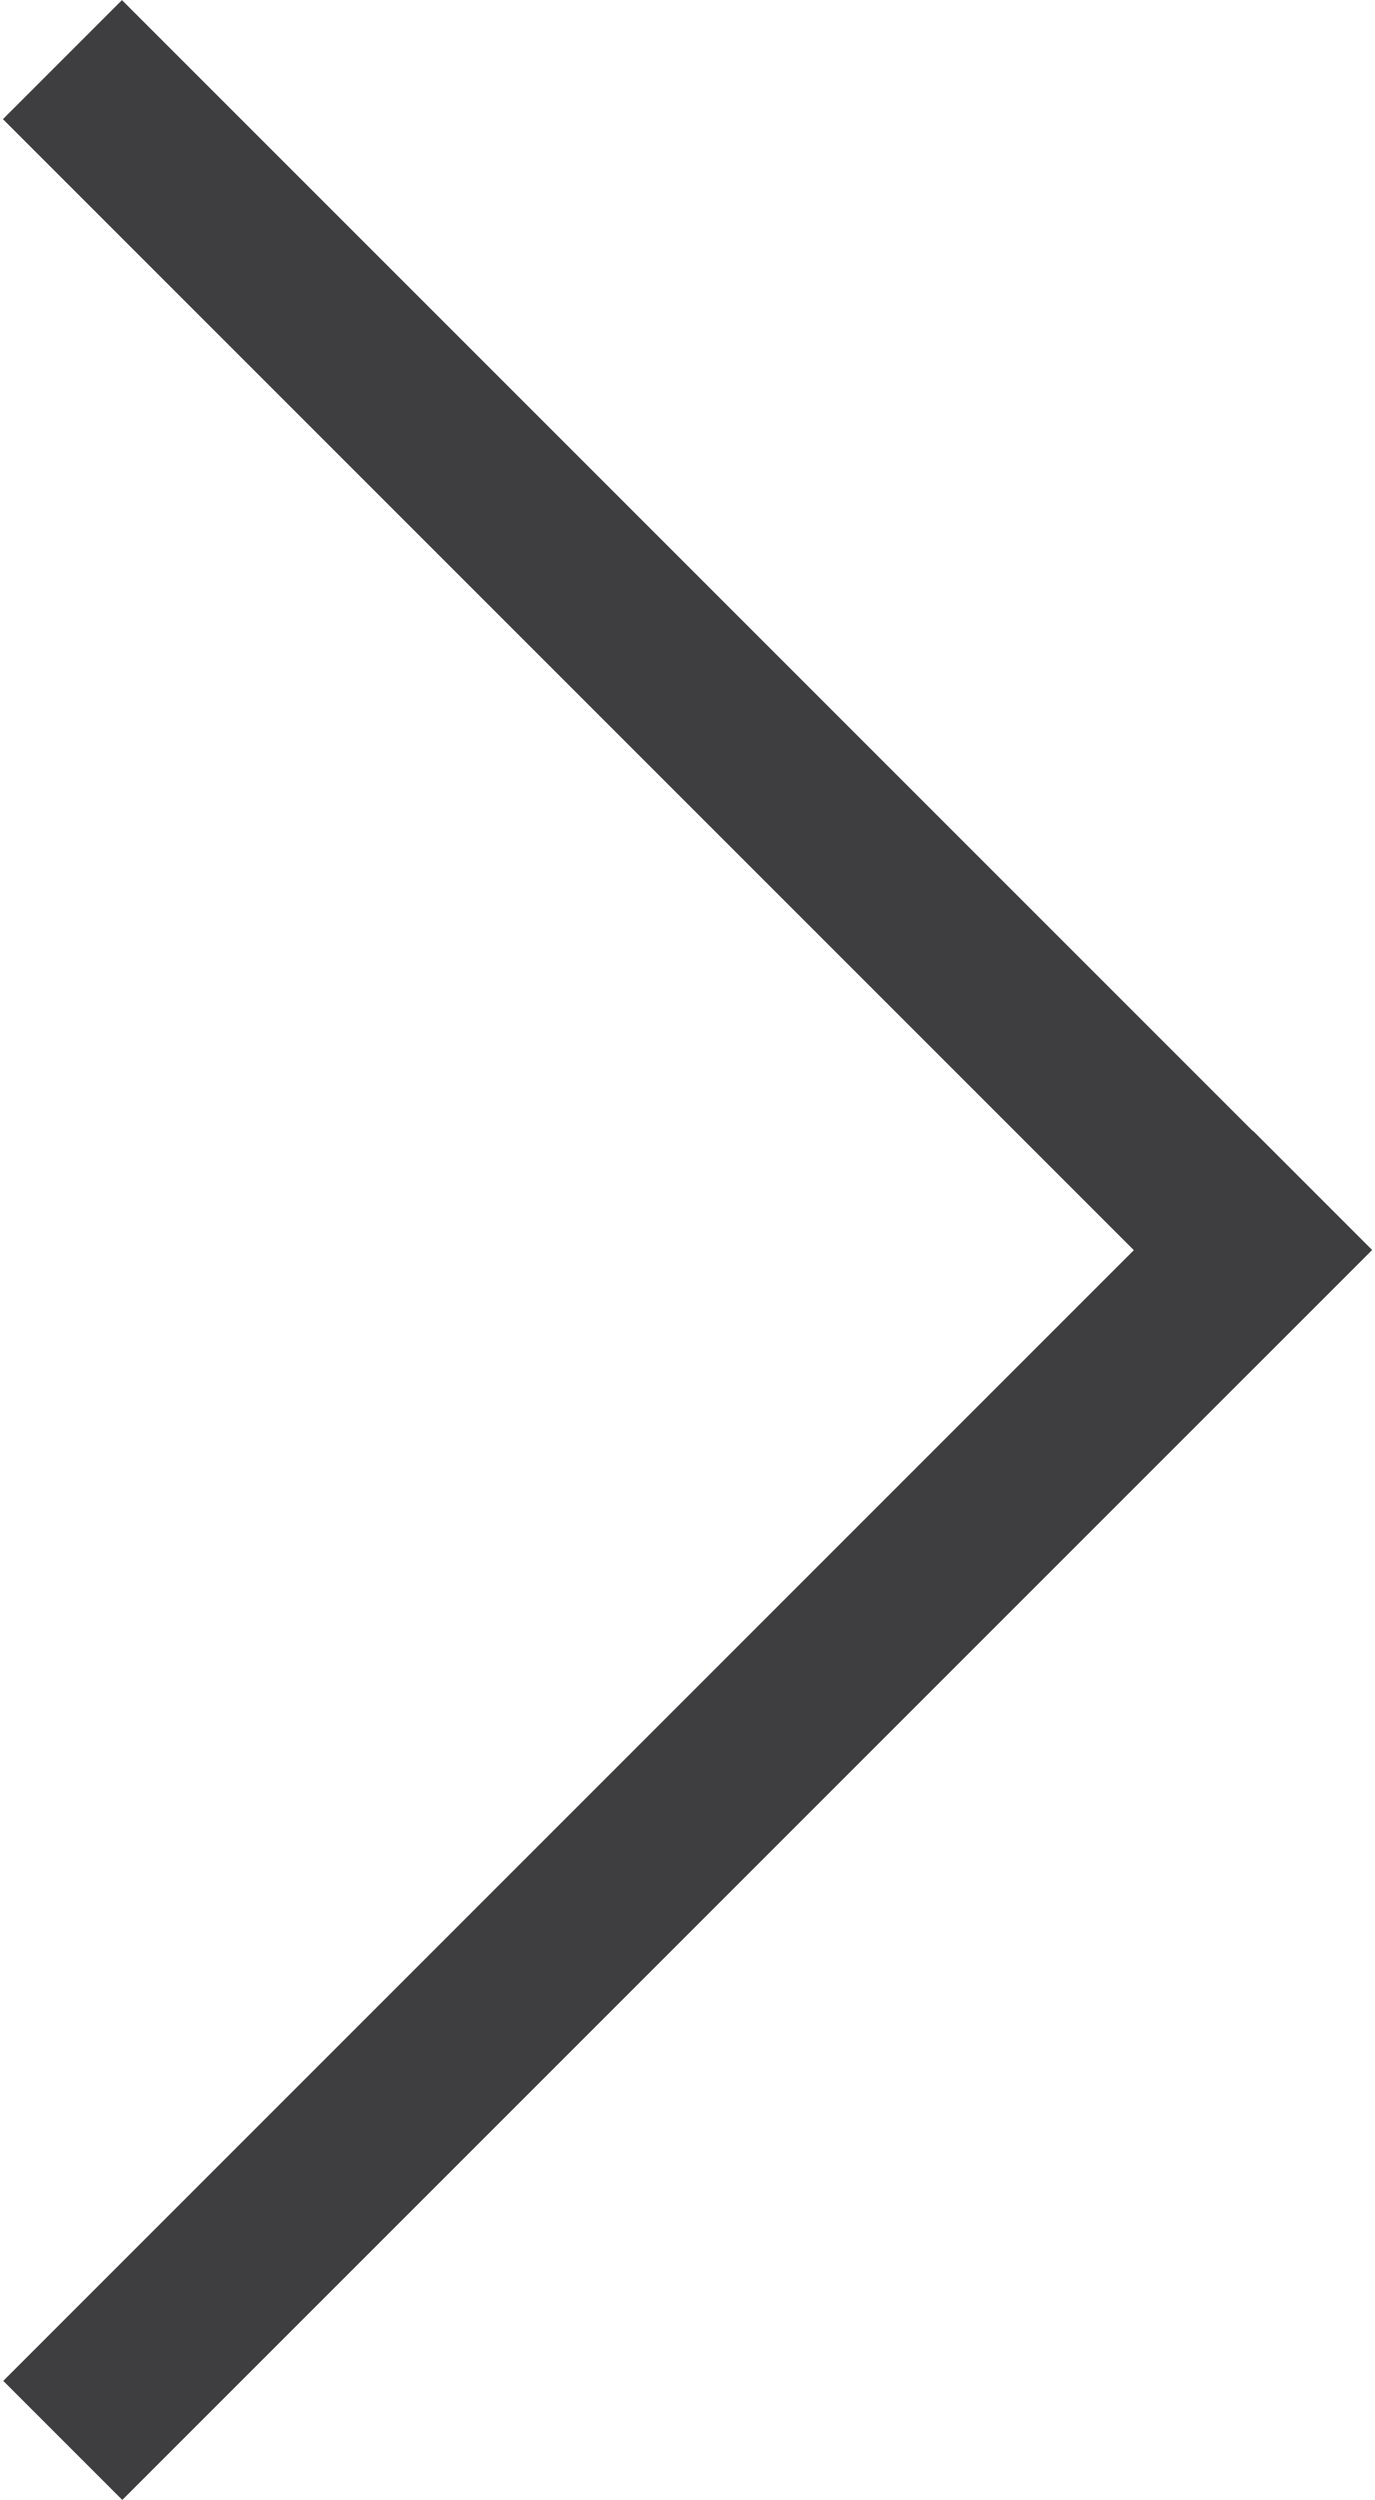
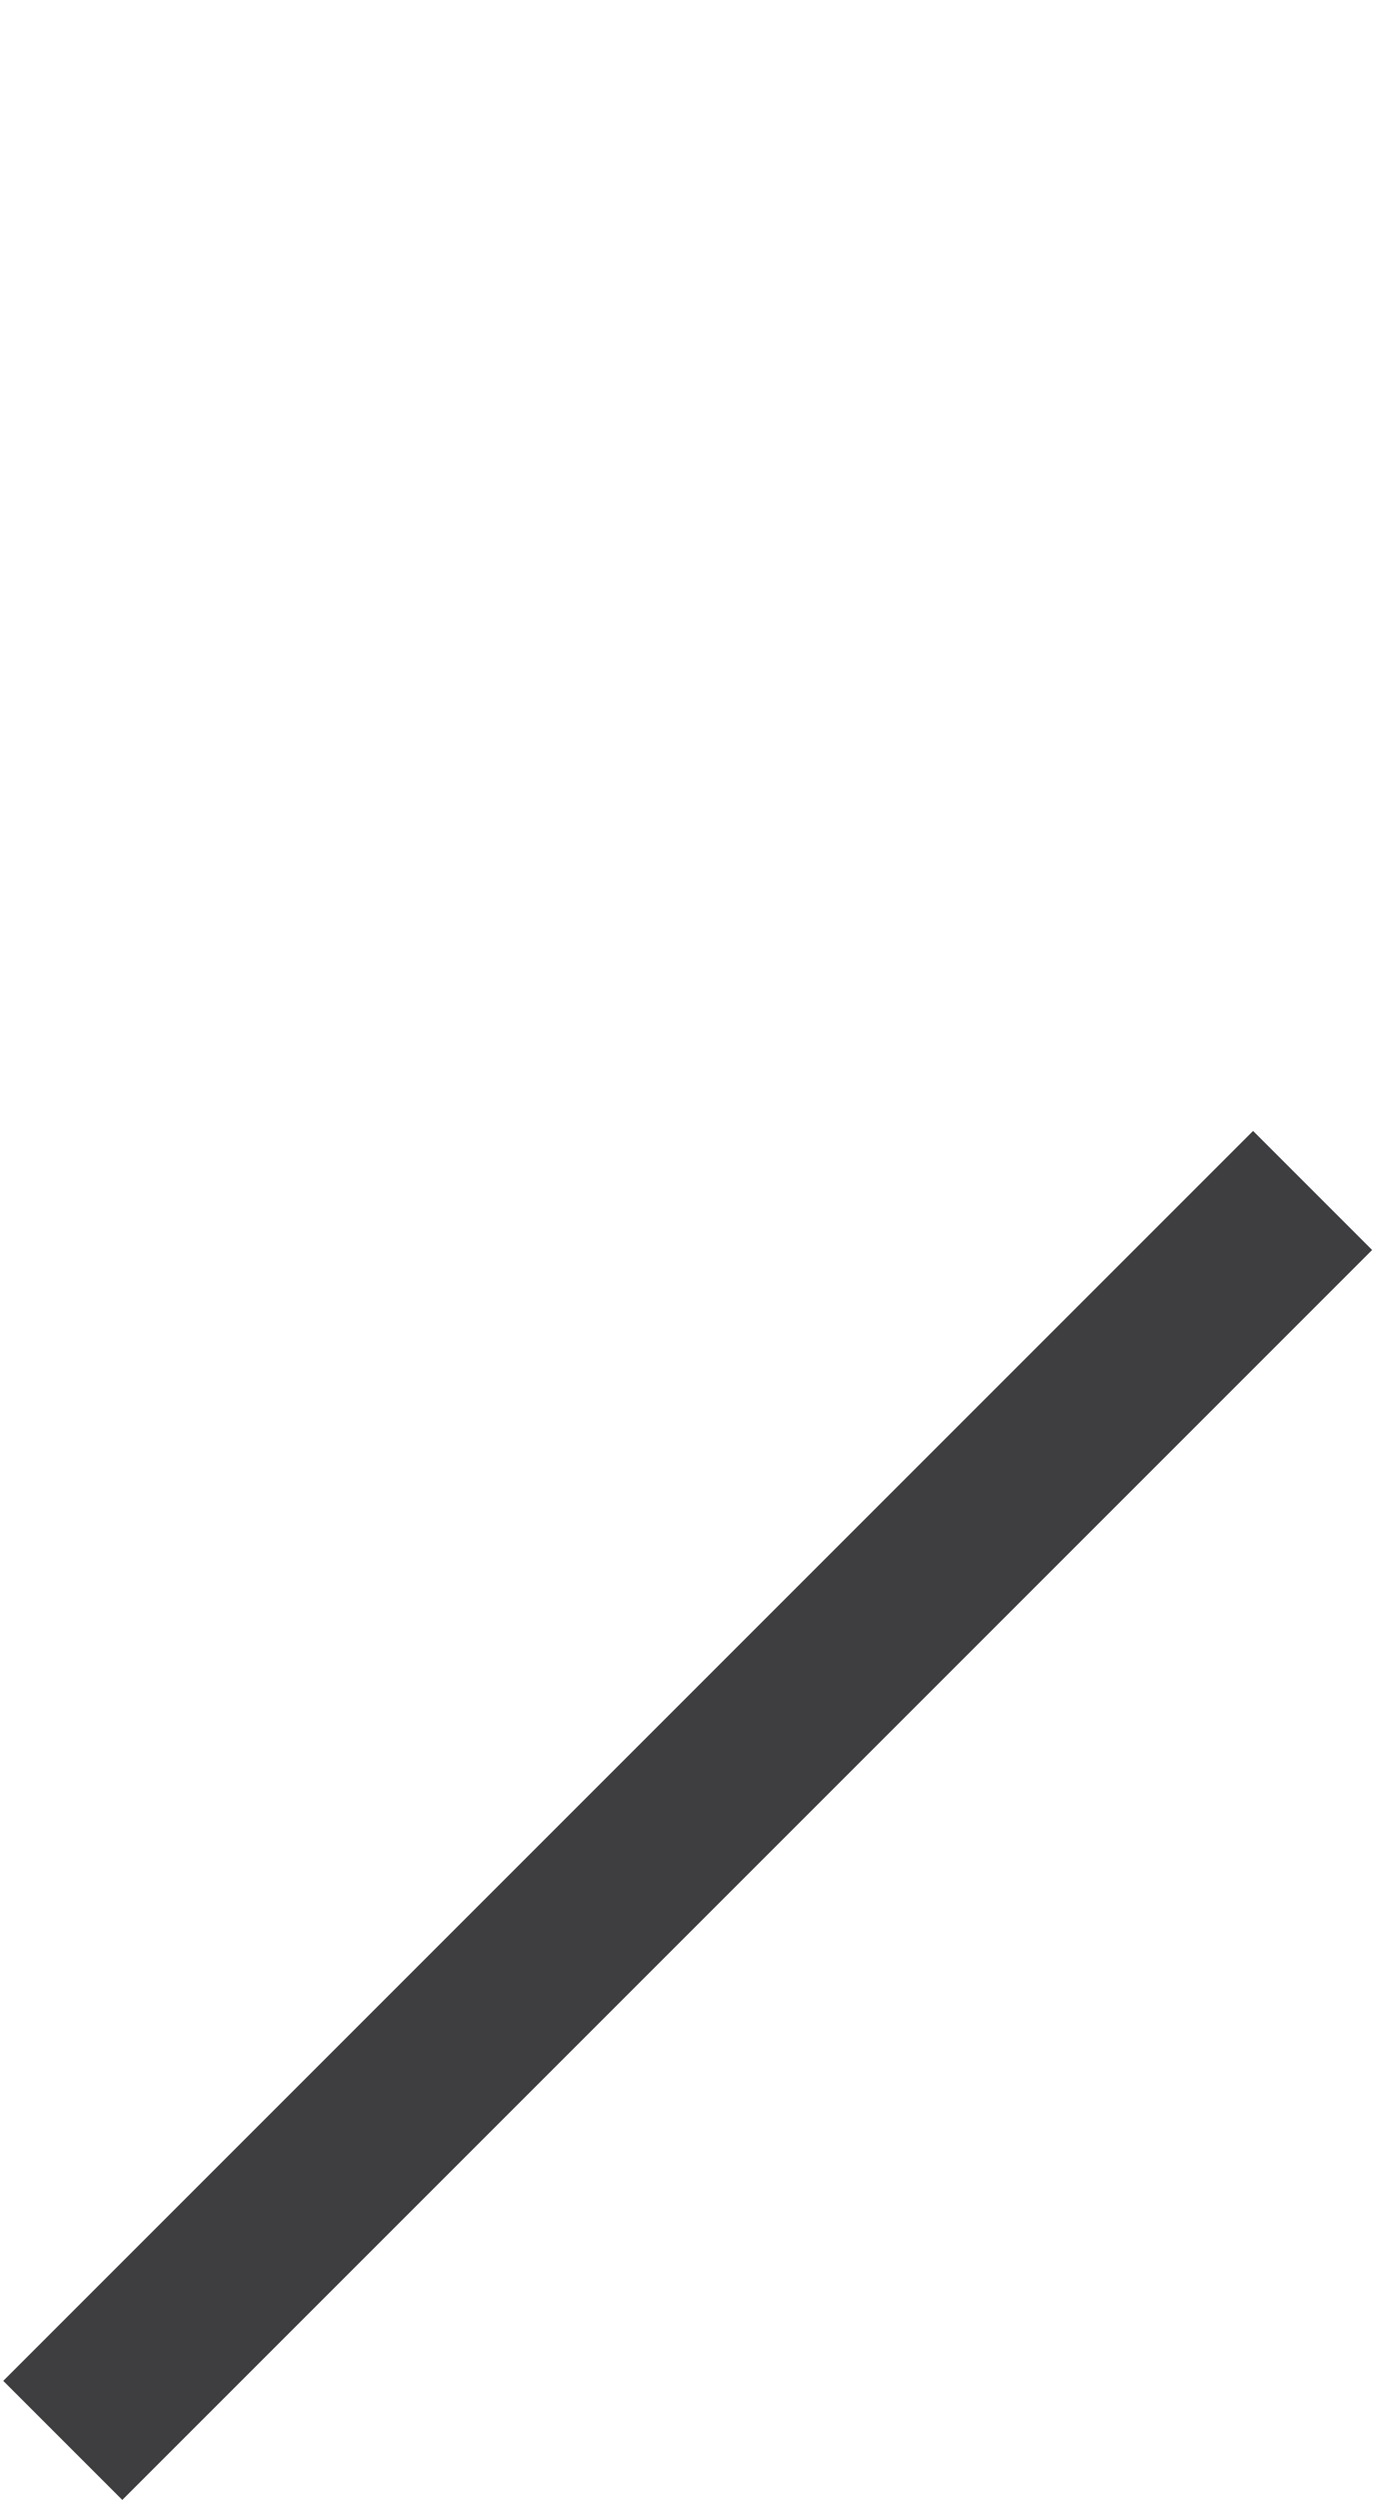
<svg xmlns="http://www.w3.org/2000/svg" version="1.1" id="Ebene_1" x="0px" y="0px" viewBox="0 0 66 120" enable-background="new 0 0 66 120" xml:space="preserve">
  <g>
-     <rect x="28.959" y="-9.569" transform="matrix(0.707 -0.707 0.707 0.707 -13.568 32.958)" fill="#3e3d40" width="8.082" height="84.852" />
    <rect x="28.959" y="44.716" transform="matrix(0.707 0.707 -0.707 0.707 71.288 2.191)" fill="#3e3d40" width="8.082" height="84.853" />
  </g>
</svg>